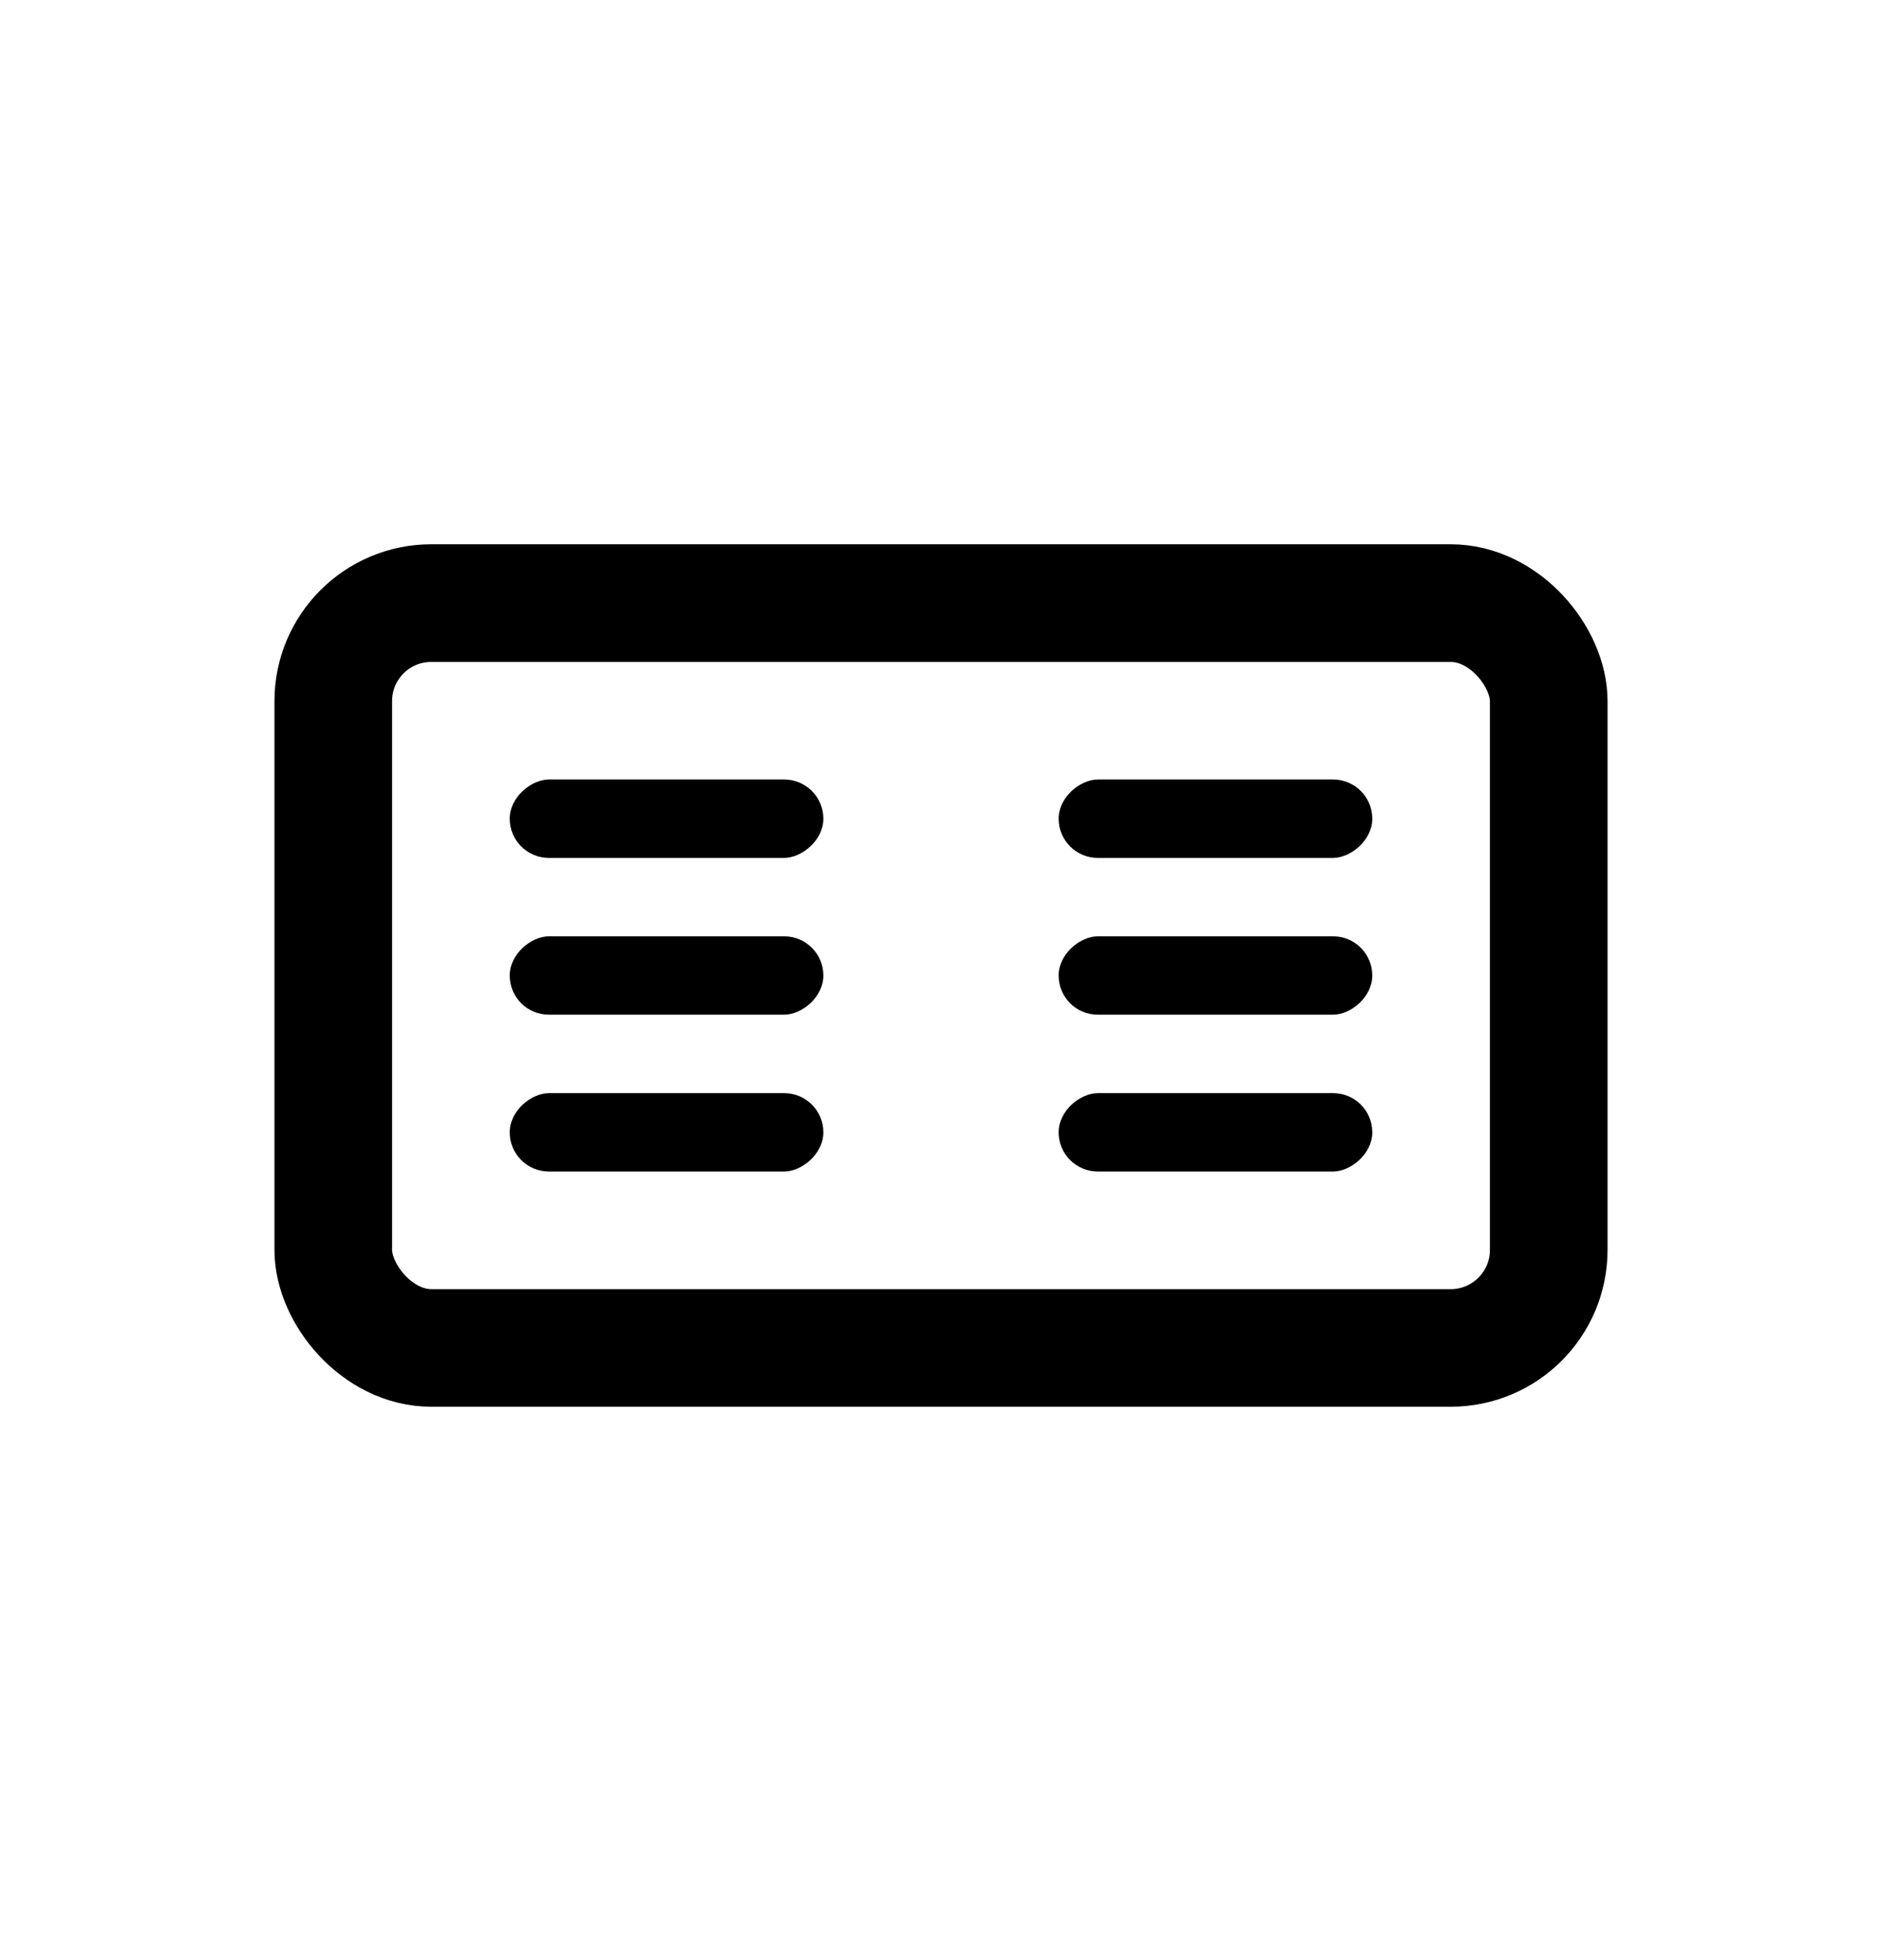
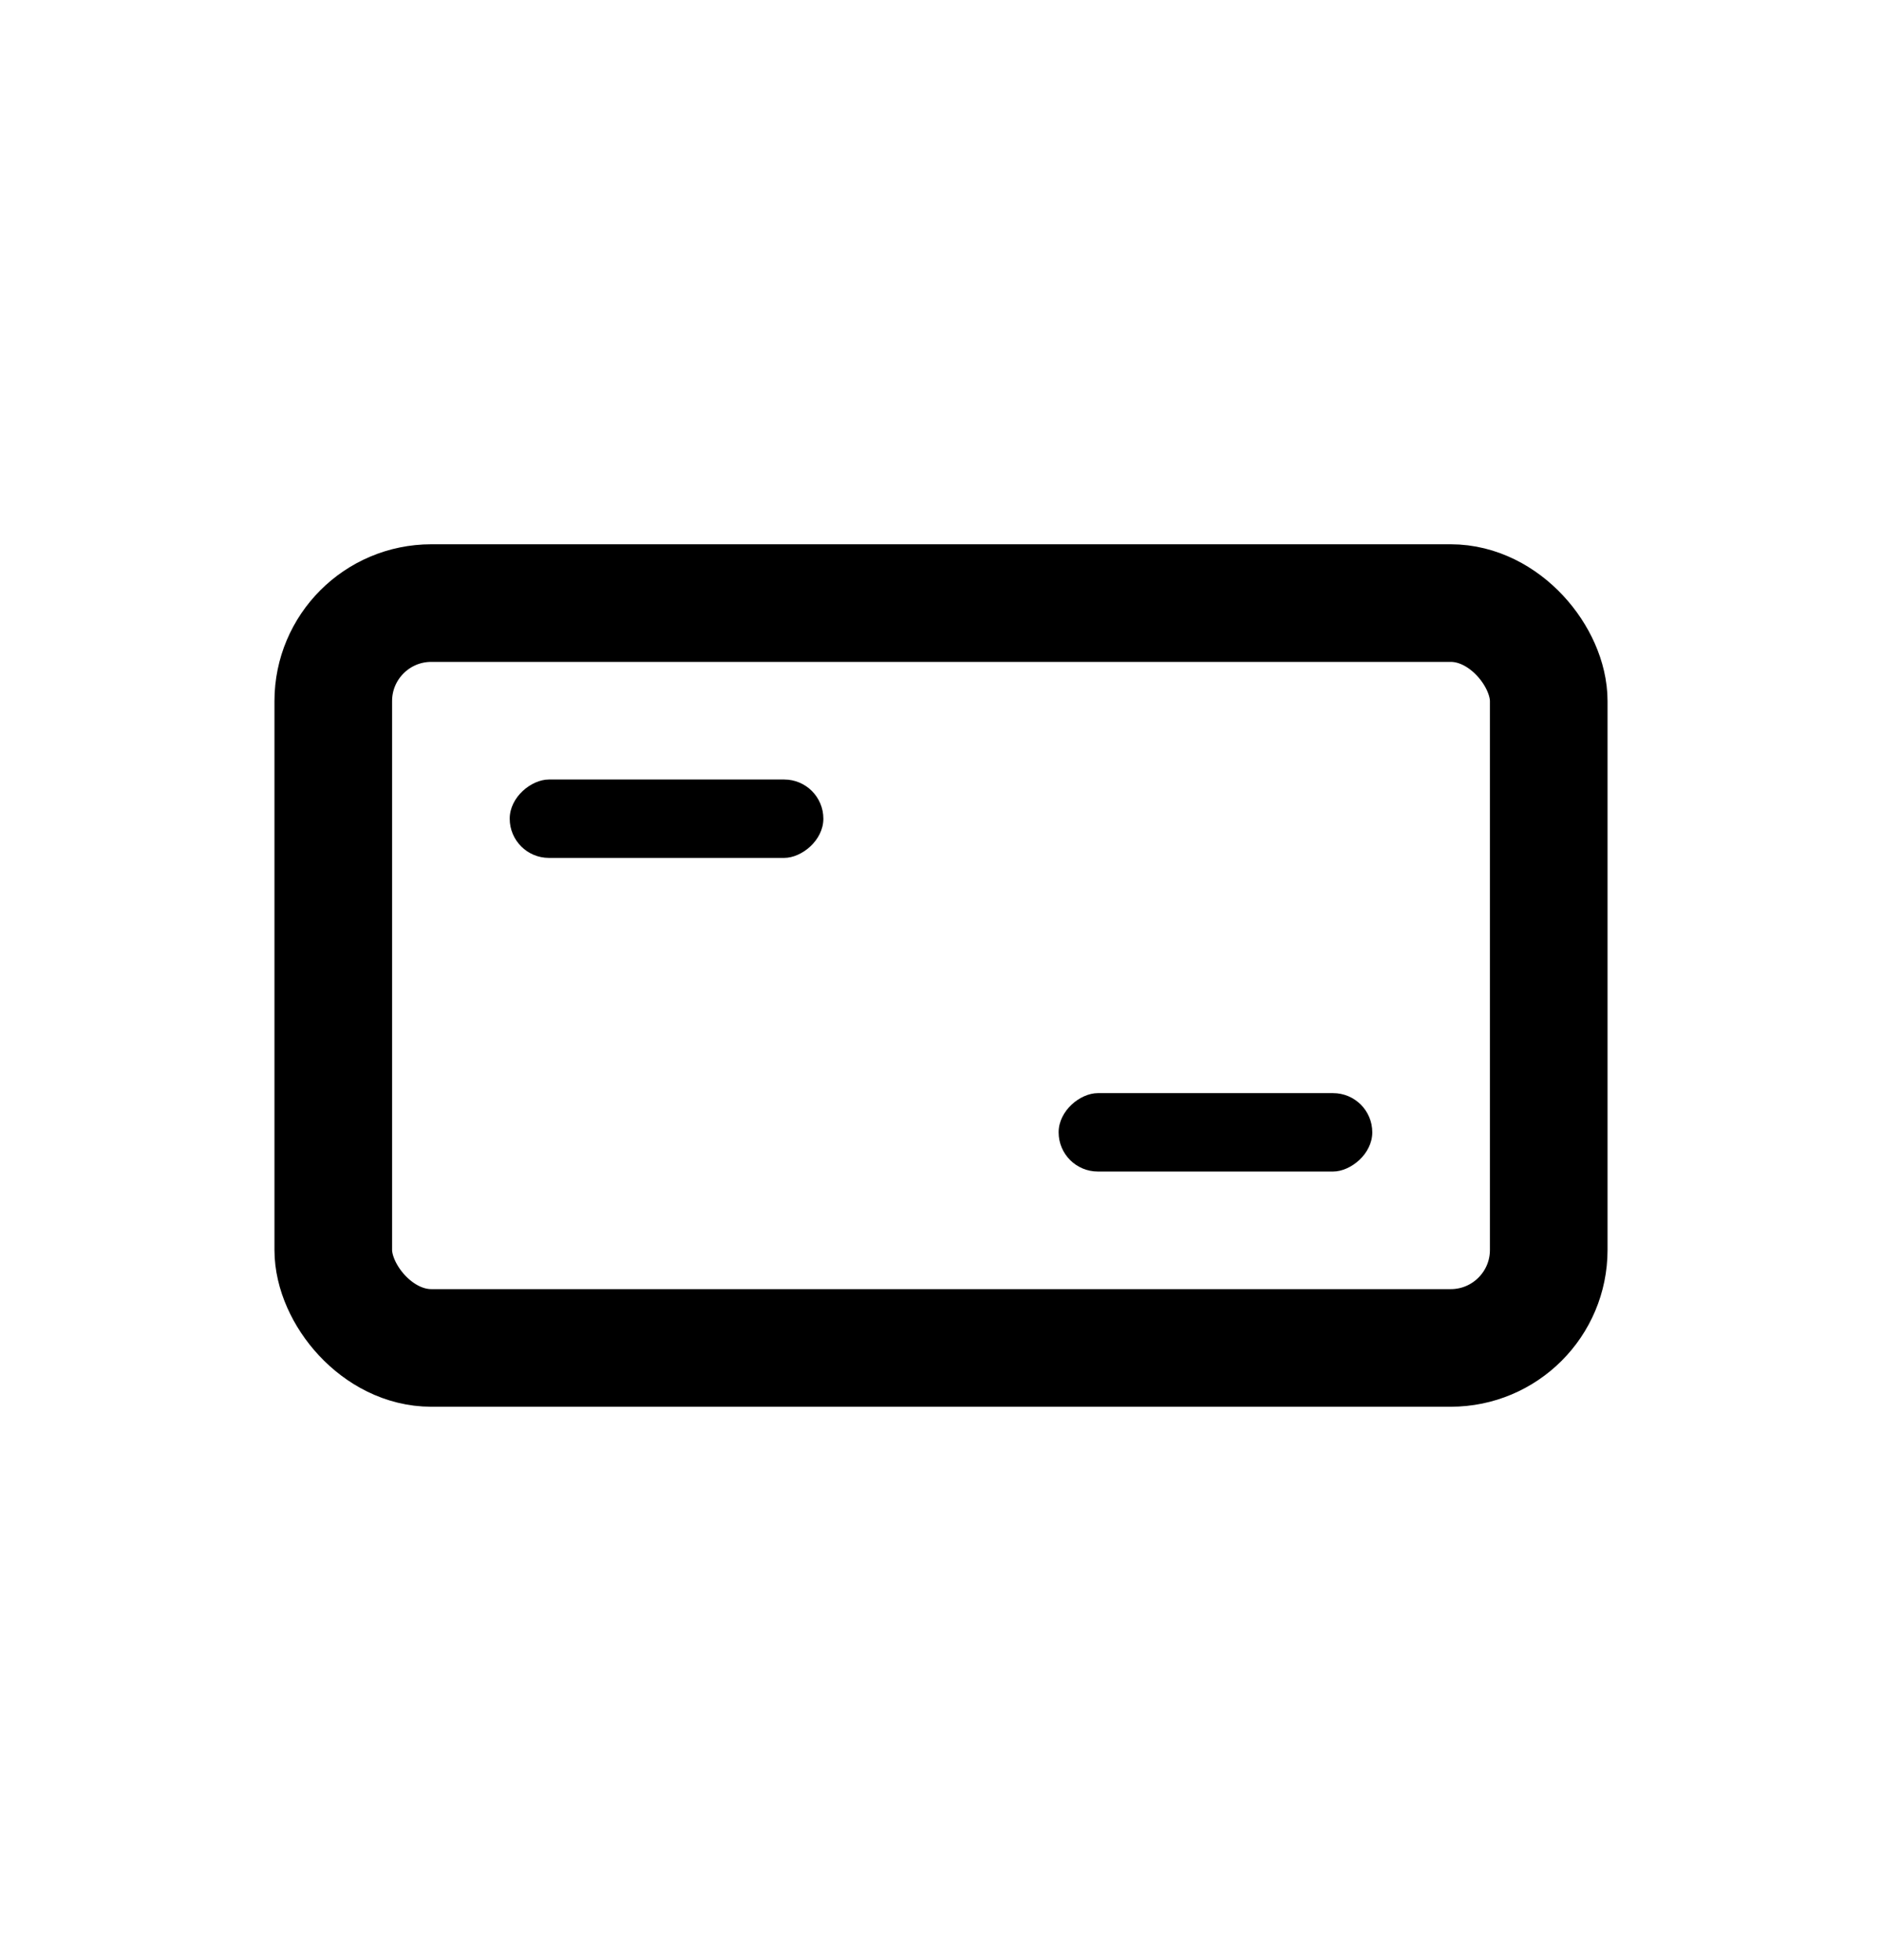
<svg xmlns="http://www.w3.org/2000/svg" viewBox="0 0 24 25" fill="none">
  <rect x="4.25" y="7.692" width="15.5" height="9.5" rx="1.25" stroke="currentcolor" stroke-width="1.5" />
  <rect x="6.5" y="10.942" width="1" height="4" rx="0.5" transform="rotate(-90 6.5 10.942)" fill="currentcolor" />
-   <rect x="13.5" y="10.942" width="1" height="4" rx="0.5" transform="rotate(-90 13.5 10.942)" fill="currentcolor" />
-   <rect x="6.5" y="12.942" width="1" height="4" rx="0.5" transform="rotate(-90 6.5 12.942)" fill="currentcolor" />
-   <rect x="13.5" y="12.942" width="1" height="4" rx="0.5" transform="rotate(-90 13.5 12.942)" fill="currentcolor" />
-   <rect x="6.5" y="14.942" width="1" height="4" rx="0.5" transform="rotate(-90 6.5 14.942)" fill="currentcolor" />
  <rect x="13.5" y="14.942" width="1" height="4" rx="0.5" transform="rotate(-90 13.5 14.942)" fill="currentcolor" />
</svg>